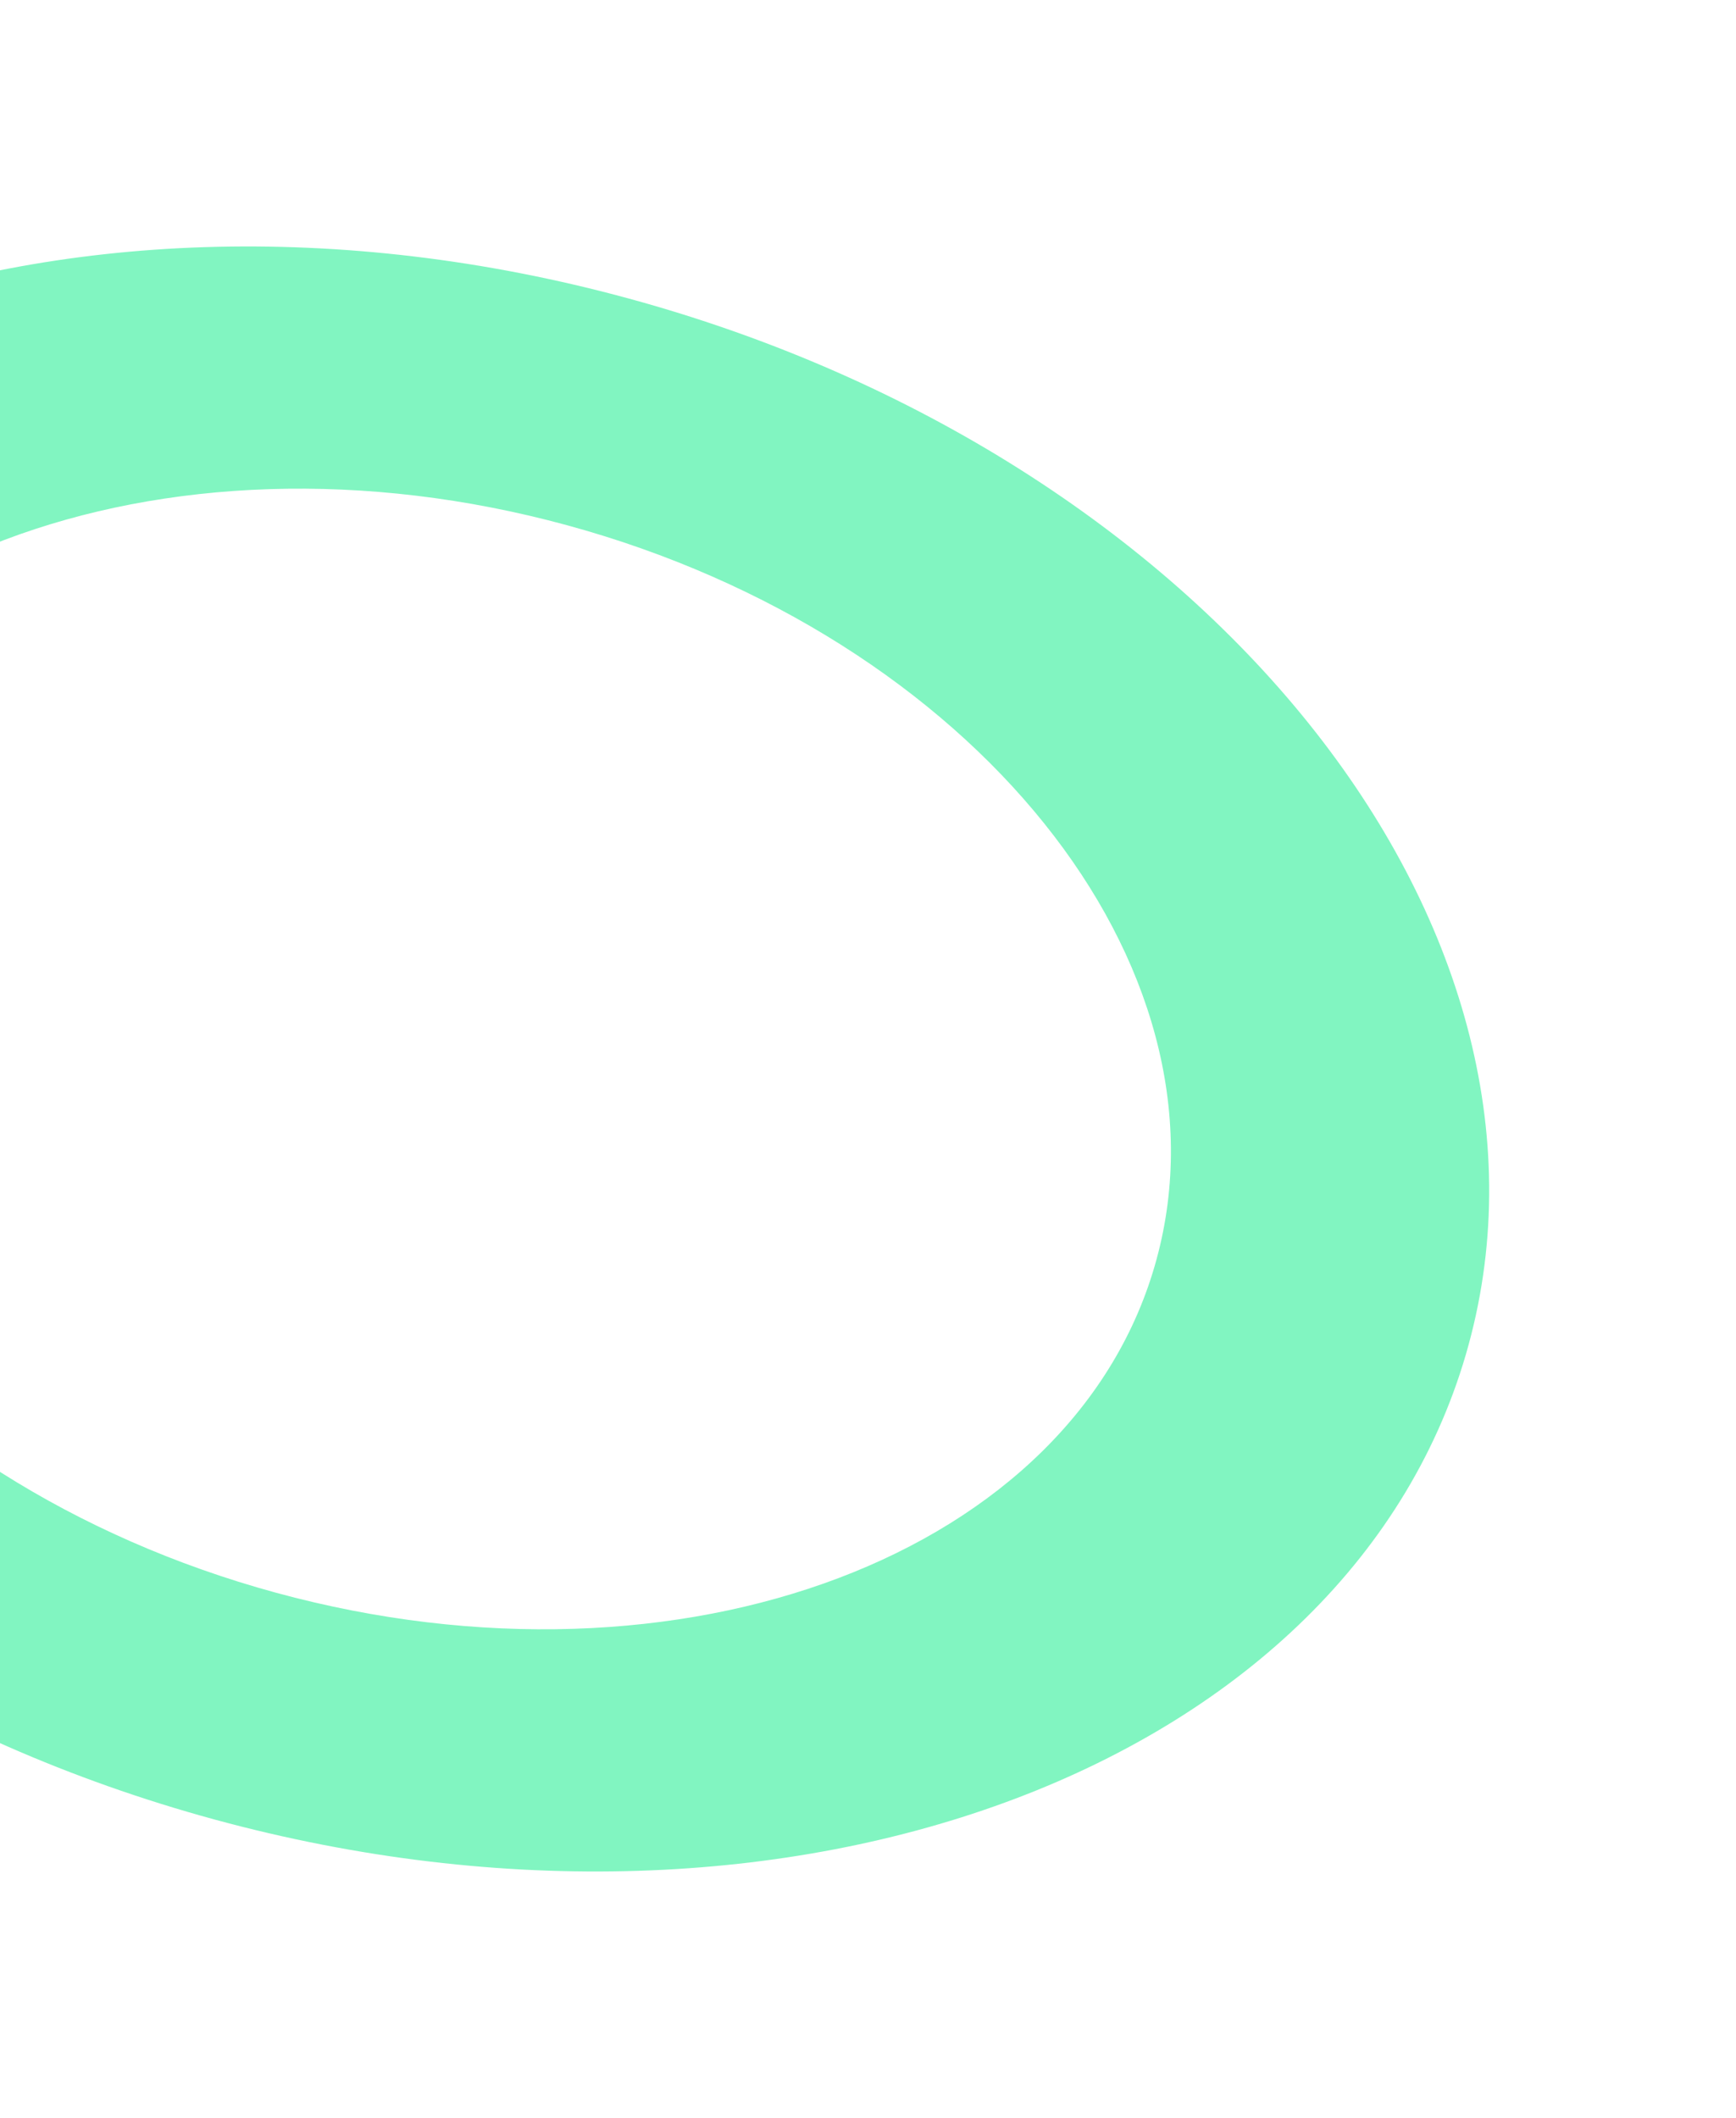
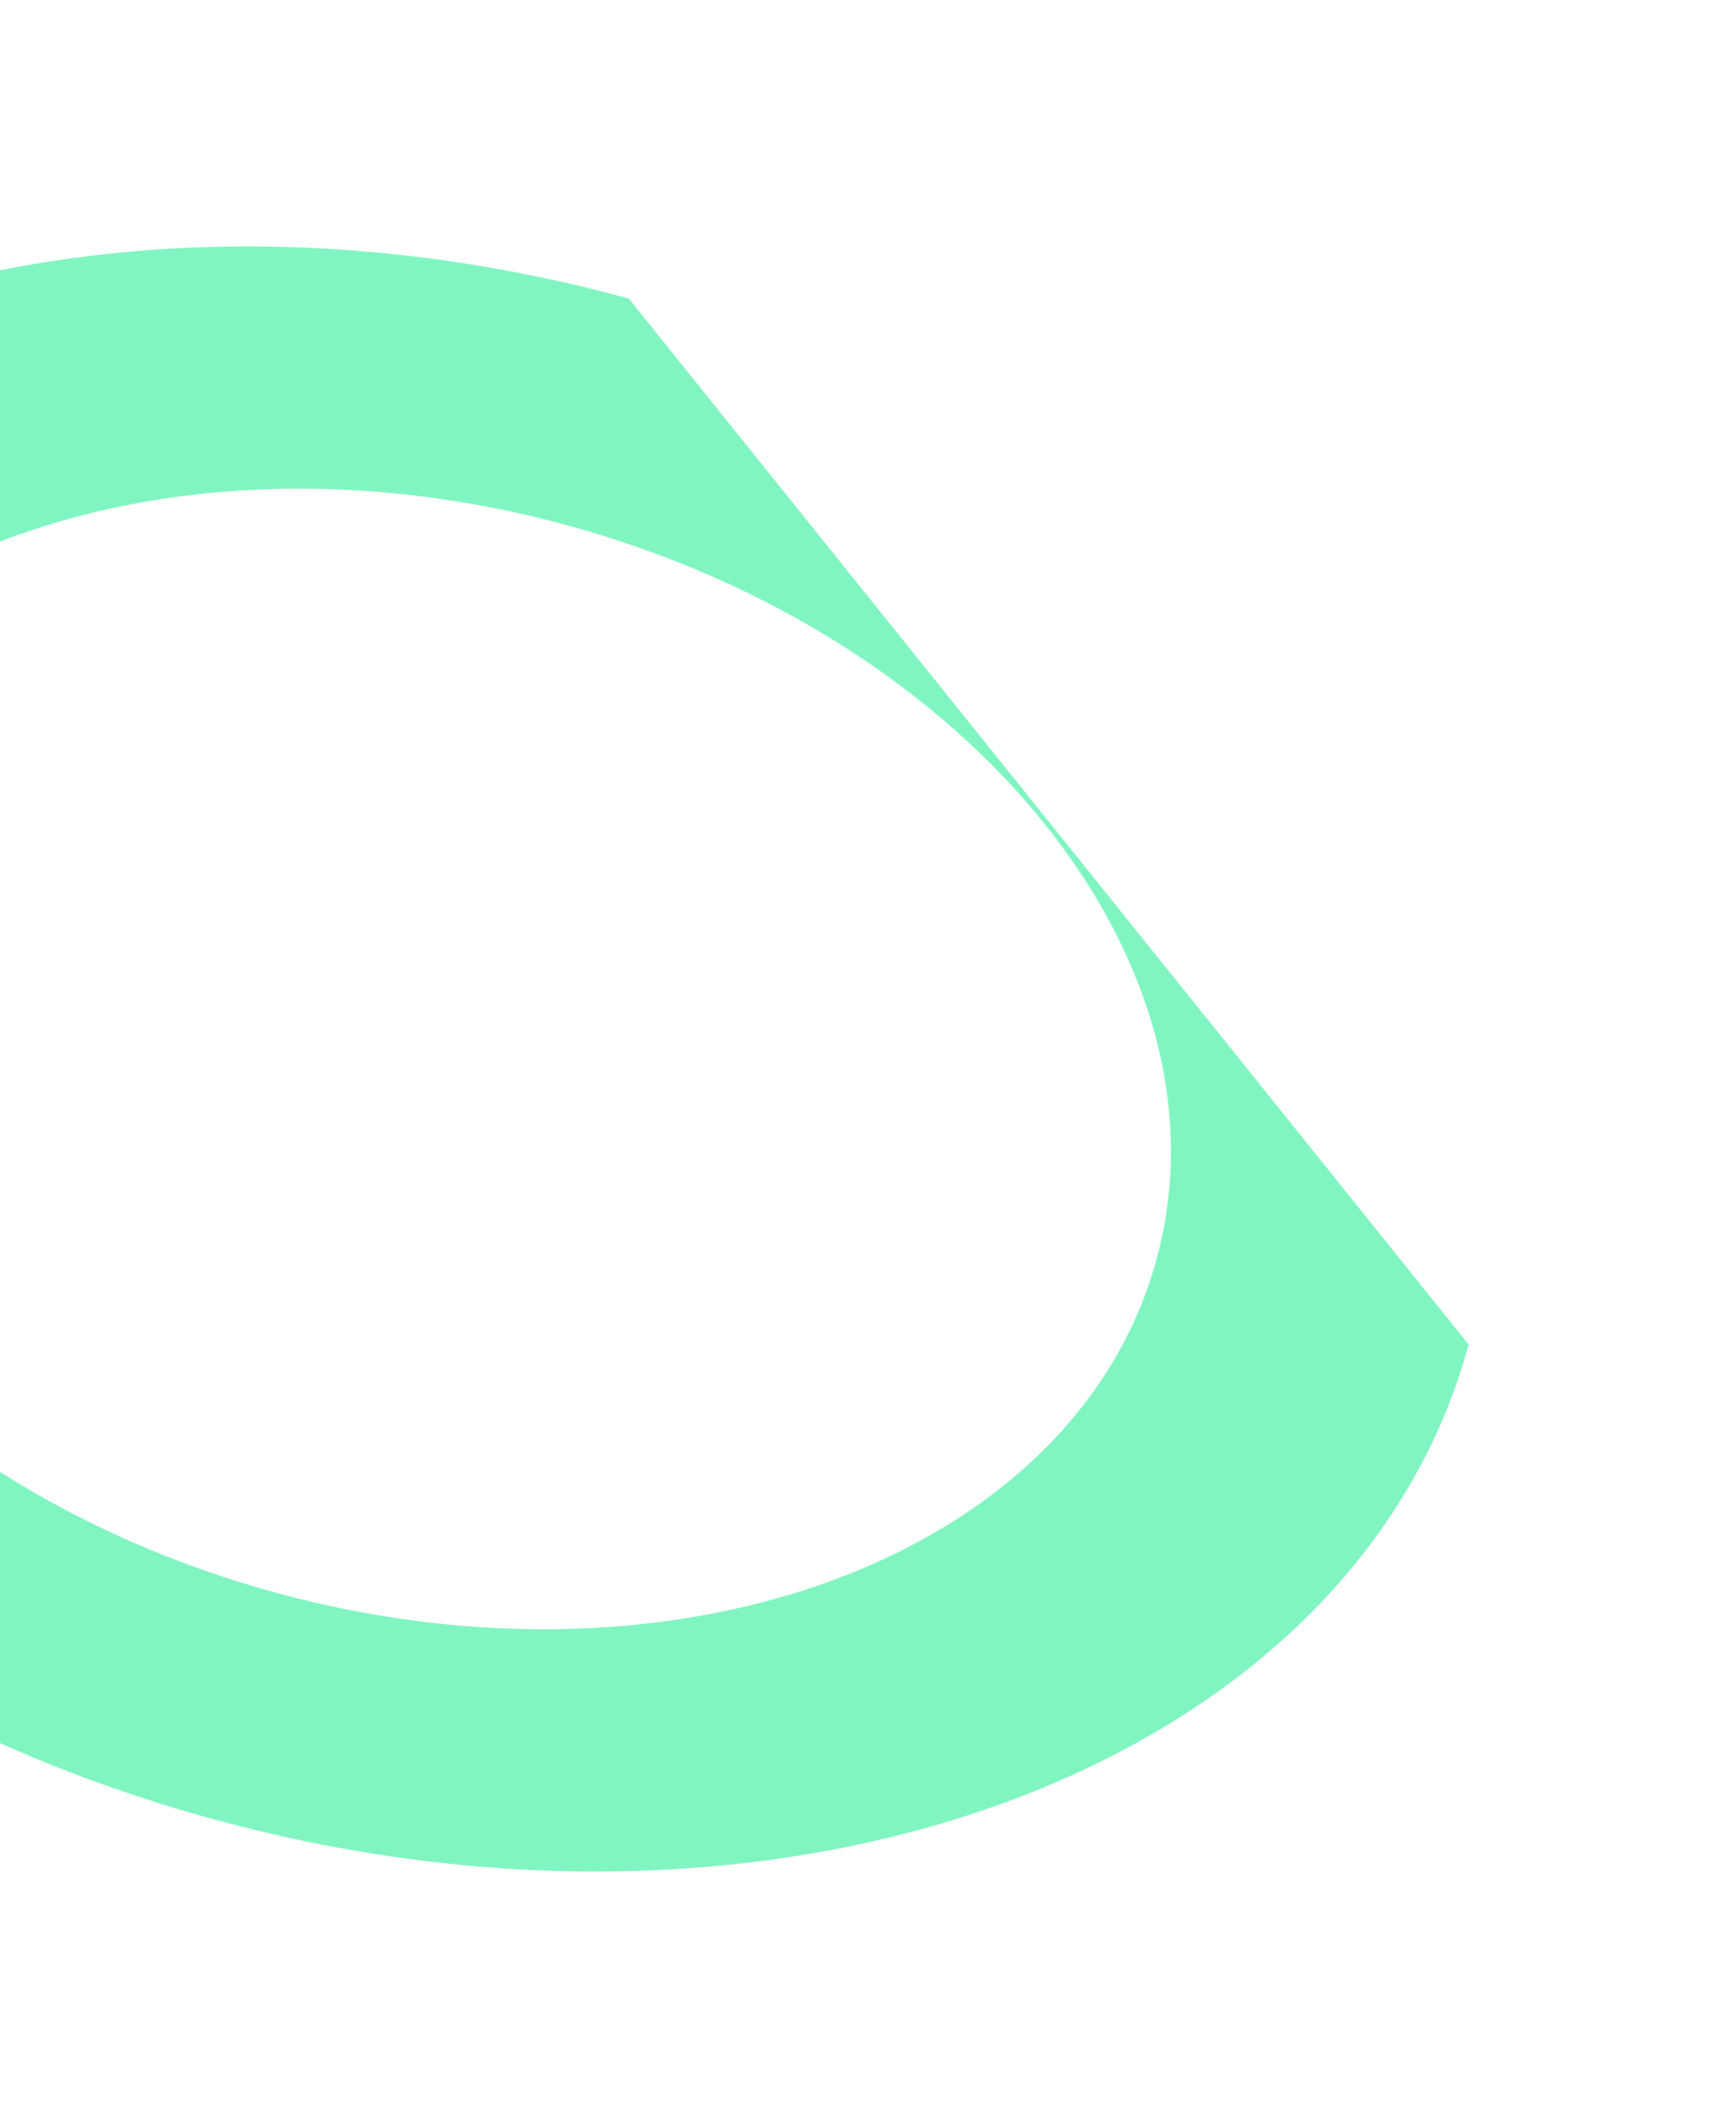
<svg xmlns="http://www.w3.org/2000/svg" width="938" height="1144" viewBox="0 0 938 1144" fill="none">
  <g filter="url(#filter0_f_97_9421)">
-     <path d="M793.552 726.225C731.711 953.071 428.266 1067.91 115.789 982.723C-196.687 897.537 -399.867 644.586 -338.026 417.74C-276.185 190.895 27.26 76.057 339.737 161.242C652.214 246.428 855.394 499.379 793.552 726.225ZM-169.367 463.719C-212.774 622.943 -70.161 800.491 149.168 860.284C368.497 920.076 581.487 839.47 624.894 680.246C668.301 521.022 525.687 343.474 306.358 283.682C87.029 223.889 -125.961 304.495 -169.367 463.719Z" fill="#05EC85" fill-opacity="0.5" />
+     <path d="M793.552 726.225C731.711 953.071 428.266 1067.91 115.789 982.723C-196.687 897.537 -399.867 644.586 -338.026 417.74C-276.185 190.895 27.26 76.057 339.737 161.242ZM-169.367 463.719C-212.774 622.943 -70.161 800.491 149.168 860.284C368.497 920.076 581.487 839.47 624.894 680.246C668.301 521.022 525.687 343.474 306.358 283.682C87.029 223.889 -125.961 304.495 -169.367 463.719Z" fill="#05EC85" fill-opacity="0.5" />
  </g>
  <defs>
    <filter id="filter0_f_97_9421" x="-481.51" y="0.717" width="1418.55" height="1142.53" filterUnits="userSpaceOnUse" color-interpolation-filters="sRGB">
      <feFlood flood-opacity="0" result="BackgroundImageFix" />
      <feBlend mode="normal" in="SourceGraphic" in2="BackgroundImageFix" result="shape" />
      <feGaussianBlur stdDeviation="66.2" result="effect1_foregroundBlur_97_9421" />
    </filter>
  </defs>
</svg>